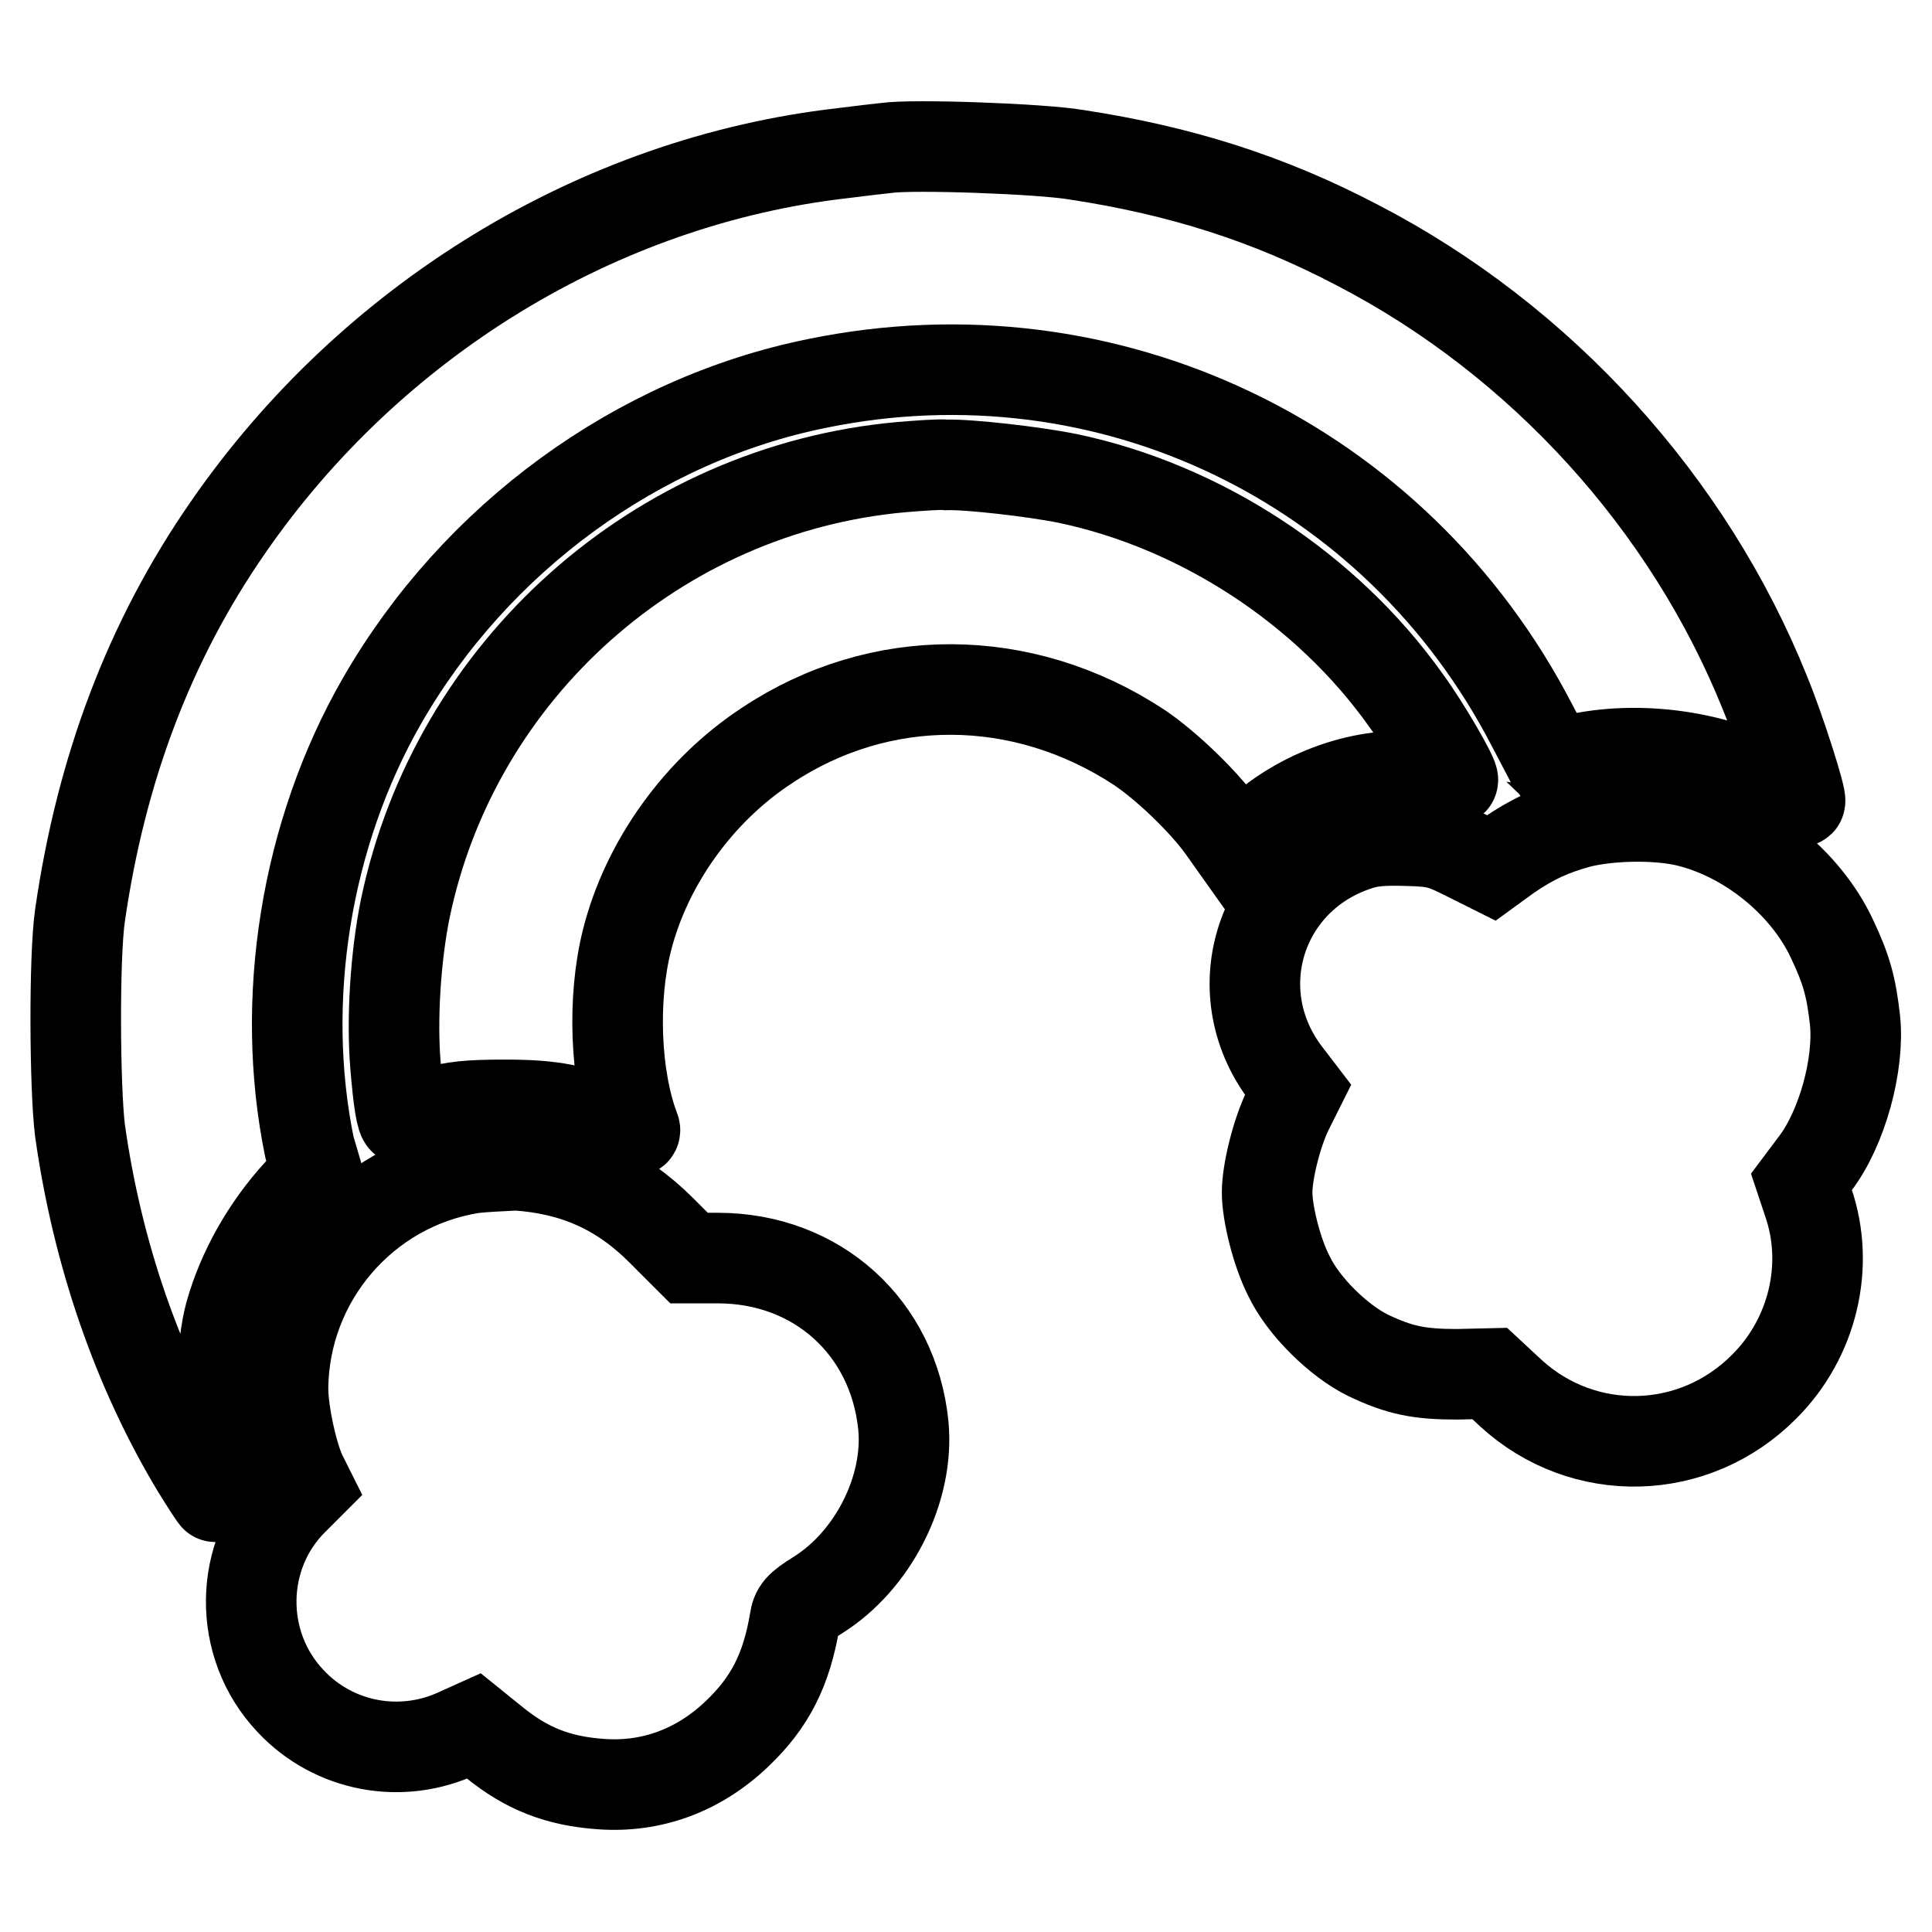
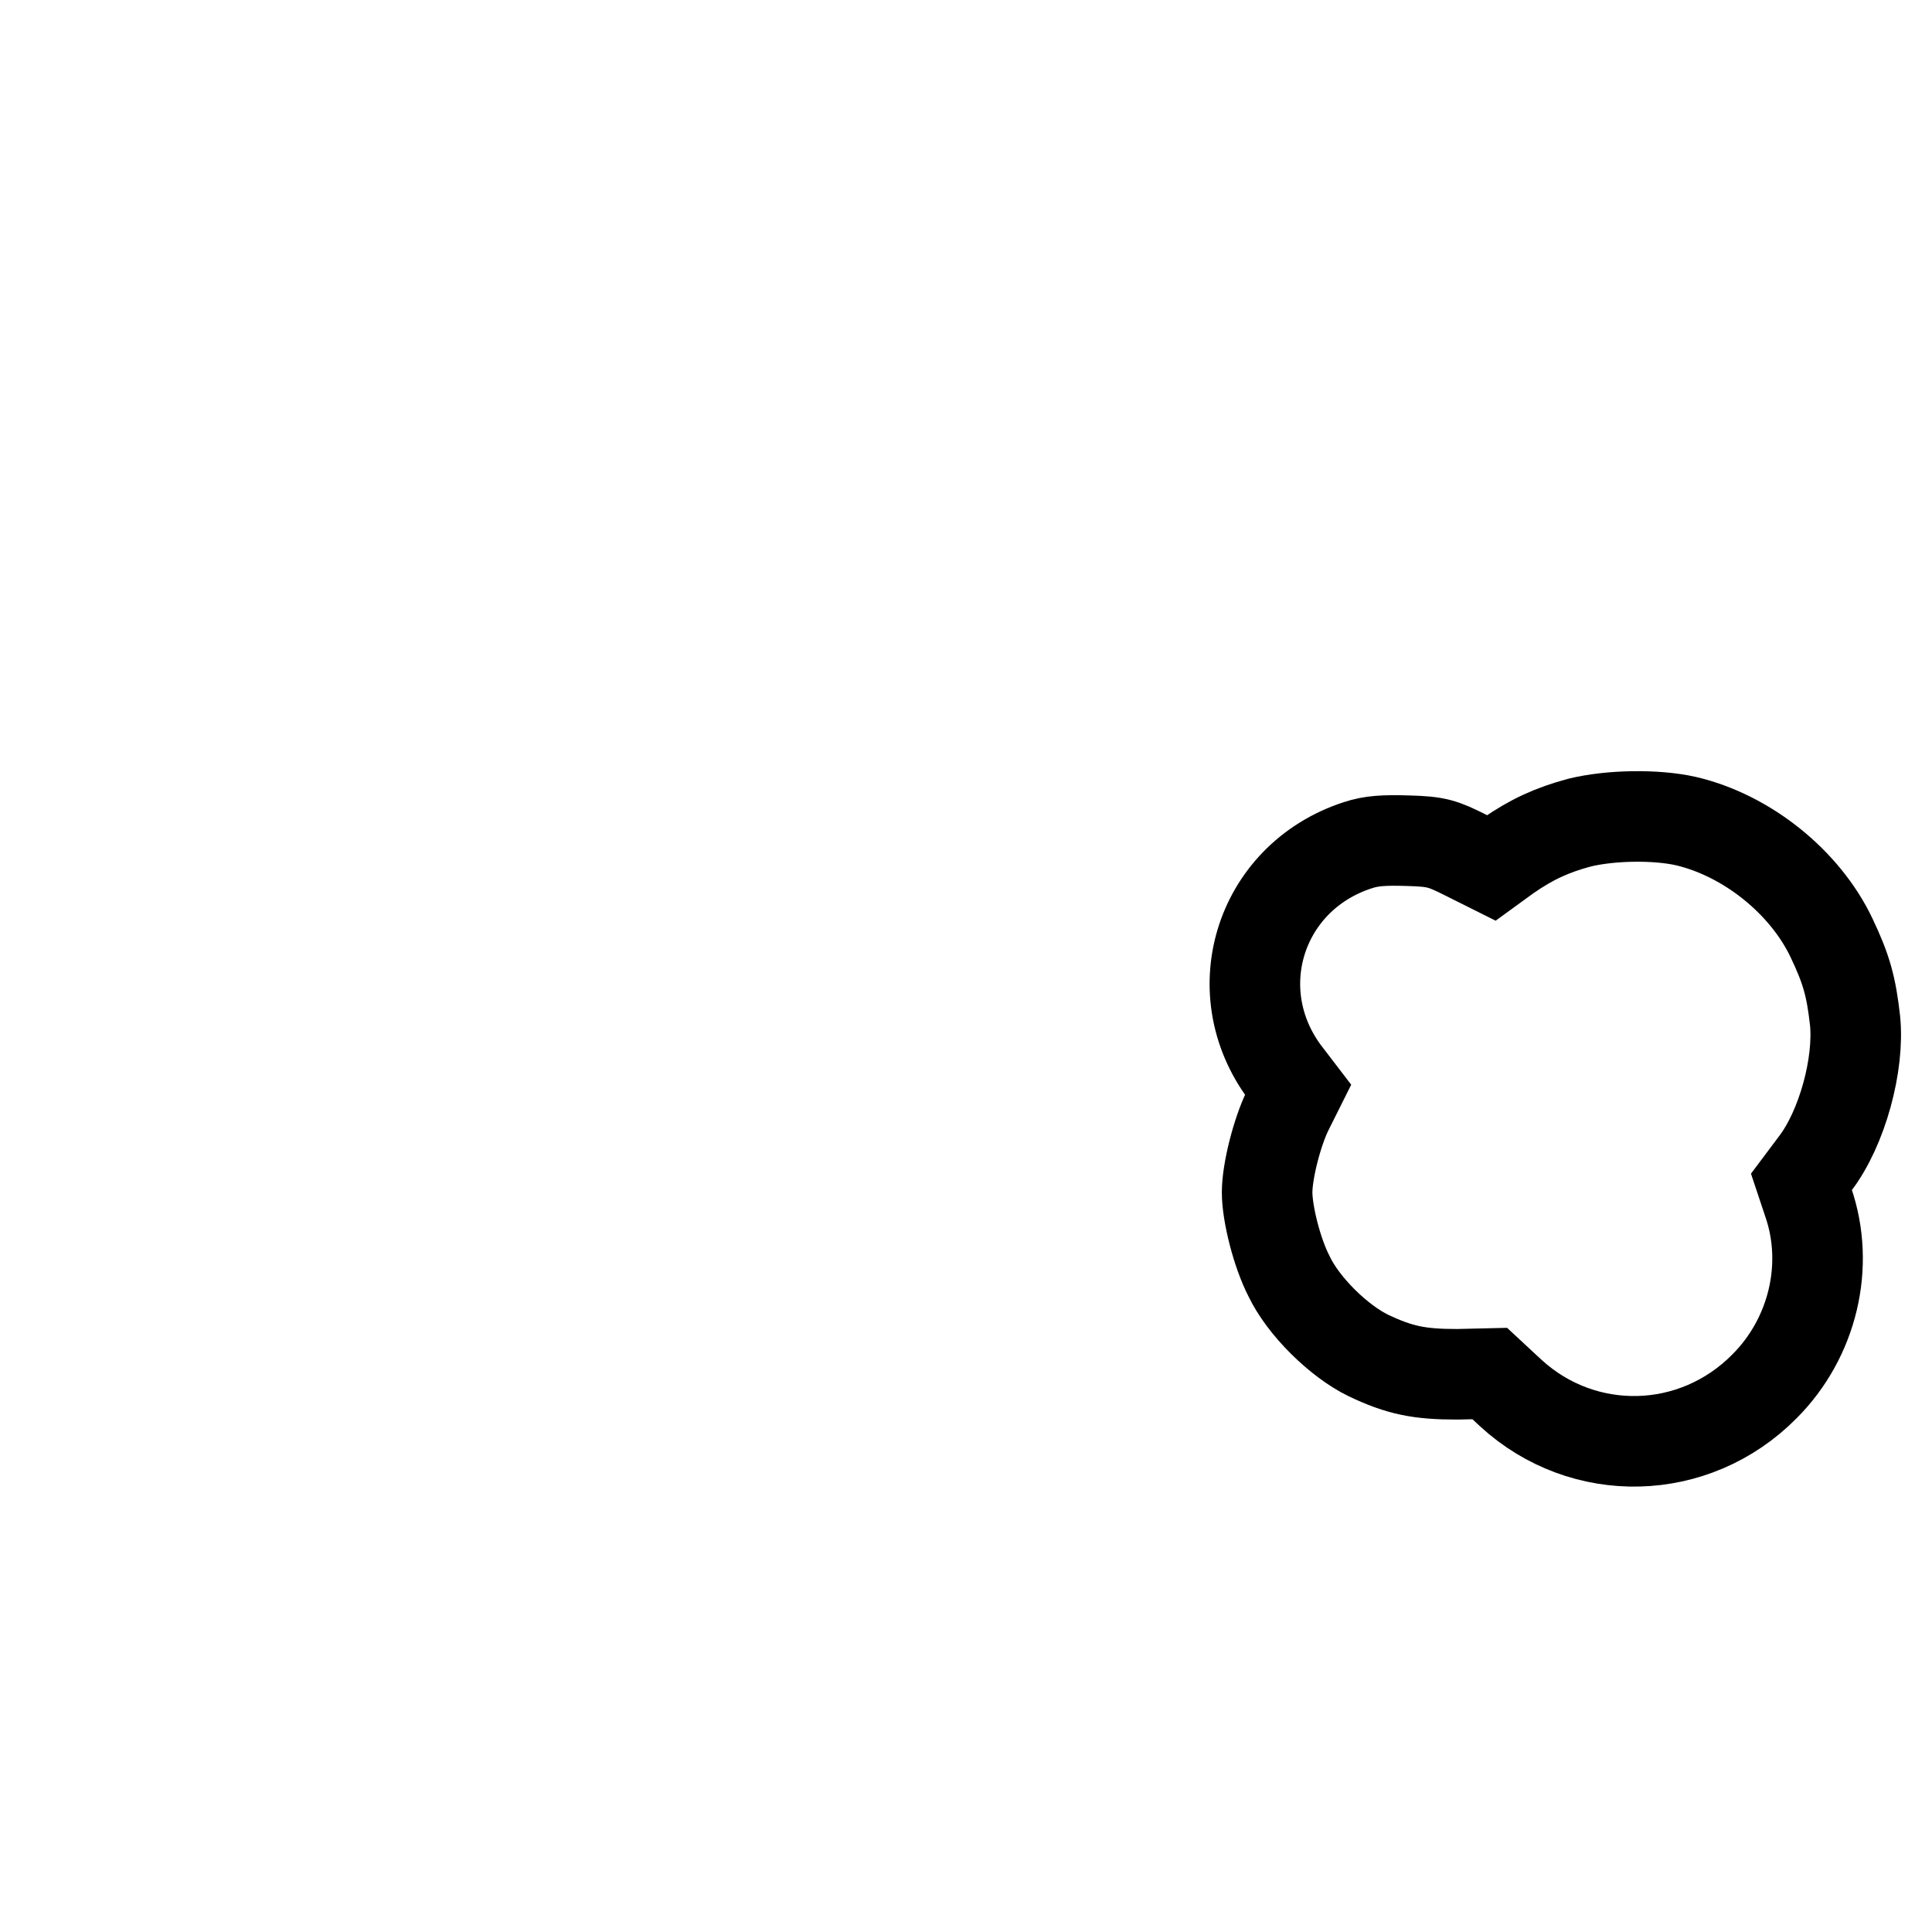
<svg xmlns="http://www.w3.org/2000/svg" version="1.1" x="0px" y="0px" viewBox="0 0 256 256" enable-background="new 0 0 256 256" xml:space="preserve">
  <g>
    <g>
      <g>
-         <path stroke-width="12" fill-opacity="0" stroke="#000000" d="M117.5,19.6c-0.9,0.1-3.6,0.4-5.9,0.7C79.3,24,49.2,42.4,30.2,69.9c-10.4,15-16.8,32-19.6,51.4c-0.8,5.5-0.7,22.9,0,28.5c2.3,16.3,7.6,31.7,15.5,44.8c1.3,2.1,2.4,3.8,2.5,3.8c0.1,0,0.6-0.7,1.2-1.6c1-1.6,1-1.7,0.2-5.4c-0.9-4.6-0.7-13,0.5-17.3c1.6-5.7,4.8-11.4,9.1-16.1l2.4-2.6L41,152c-4-19.5-0.5-41.5,9.6-59.1c12.4-21.6,33.9-37.3,57.7-42.1c38.5-7.9,76.7,10.5,94.7,45.3c1.4,2.7,2.6,4.9,2.6,5c0.1,0.1,1.7-0.2,3.7-0.6c8.8-1.8,19.3-0.1,26.8,4.5c1.2,0.7,2.3,1.3,2.4,1.2c0.3-0.3-2.7-9.7-4.6-14.3c-10.1-25.2-29.7-46.8-54-59.4c-11.8-6.2-23.5-9.9-37.3-12C137.9,19.7,121,19.1,117.5,19.6z" />
-         <path stroke-width="12" fill-opacity="0" stroke="#000000" d="M119.4,61.9c-32.2,2.9-59.1,26.8-65.7,58.5c-1.3,6.4-1.8,14.7-1.3,20.7c0.4,4.9,0.8,7.3,1.2,7.3c0.1,0,1.8-0.5,3.7-1c2.9-0.8,4.8-1,9.6-1c6.3,0,9.3,0.6,14.7,2.8c2.1,0.8,2.7,0.9,2.5,0.4c-2.6-6.8-3-17.3-1-25.1c2.6-10.2,9.5-19.8,18.5-25.7c15-10,33.9-9.9,49.3,0.2c3.6,2.4,8.6,7.2,11.1,10.7l2.2,3.1l2.6-2.5c6.2-5.6,15-8.4,22.5-7.2c1.7,0.3,3.1,0.4,3.2,0.3c0.3-0.3-3.7-7.2-6.2-10.6c-10.5-14.8-27.2-25.7-44.8-29.4c-4.4-0.9-13.2-1.9-16.1-1.8C124.5,61.5,121.8,61.7,119.4,61.9z" />
        <path stroke-width="12" fill-opacity="0" stroke="#000000" d="M209.3,109c-3.7,1-6.3,2.2-9.5,4.4l-2.2,1.6l-3.4-1.7c-3-1.5-3.8-1.8-7.6-1.9c-3.2-0.1-4.9,0-6.7,0.6c-13.2,4.3-17.9,19.8-9.2,30.7l1.3,1.7l-1.4,2.8c-1.4,2.9-2.7,8-2.7,10.8c0,2.8,1.3,8,2.9,11.1c1.9,4,6.6,8.6,10.5,10.5c4.2,2,6.8,2.5,11.8,2.5l4.3-0.1l2.8,2.6c9.6,8.8,24.3,8.5,33.6-0.9c6.4-6.4,8.7-16,5.8-24.4l-0.9-2.7l1.8-2.4c3.6-4.7,5.9-13.2,5.3-19c-0.5-4.4-1.1-6.7-3.1-10.9c-3.5-7.4-11.2-13.6-19.3-15.5C219.4,107.9,213.4,108,209.3,109z" />
-         <path stroke-width="12" fill-opacity="0" stroke="#000000" d="M62.5,154.8c-14.3,2.3-24.9,14.7-25,29.2c0,3.2,1.3,9.1,2.5,11.5l0.7,1.4l-1.9,1.9c-7.2,7.2-7.4,19.1-0.3,26.6c5.7,6.1,14.7,7.8,22.3,4.2l2-0.9l2.6,2.1c4.4,3.6,8.6,5.2,14.2,5.6c6.7,0.5,13-1.8,18.1-6.7c4.3-4.1,6.5-8.4,7.6-14.9c0.2-1.4,0.6-1.9,3-3.4c7.4-4.6,12.2-14.1,11.4-22.5c-1.3-13-11.4-22.2-24.6-22.2h-3.8l-3.7-3.7c-5.4-5.4-11.5-8.1-19.2-8.6C66.5,154.5,63.9,154.6,62.5,154.8z" />
      </g>
    </g>
  </g>
</svg>